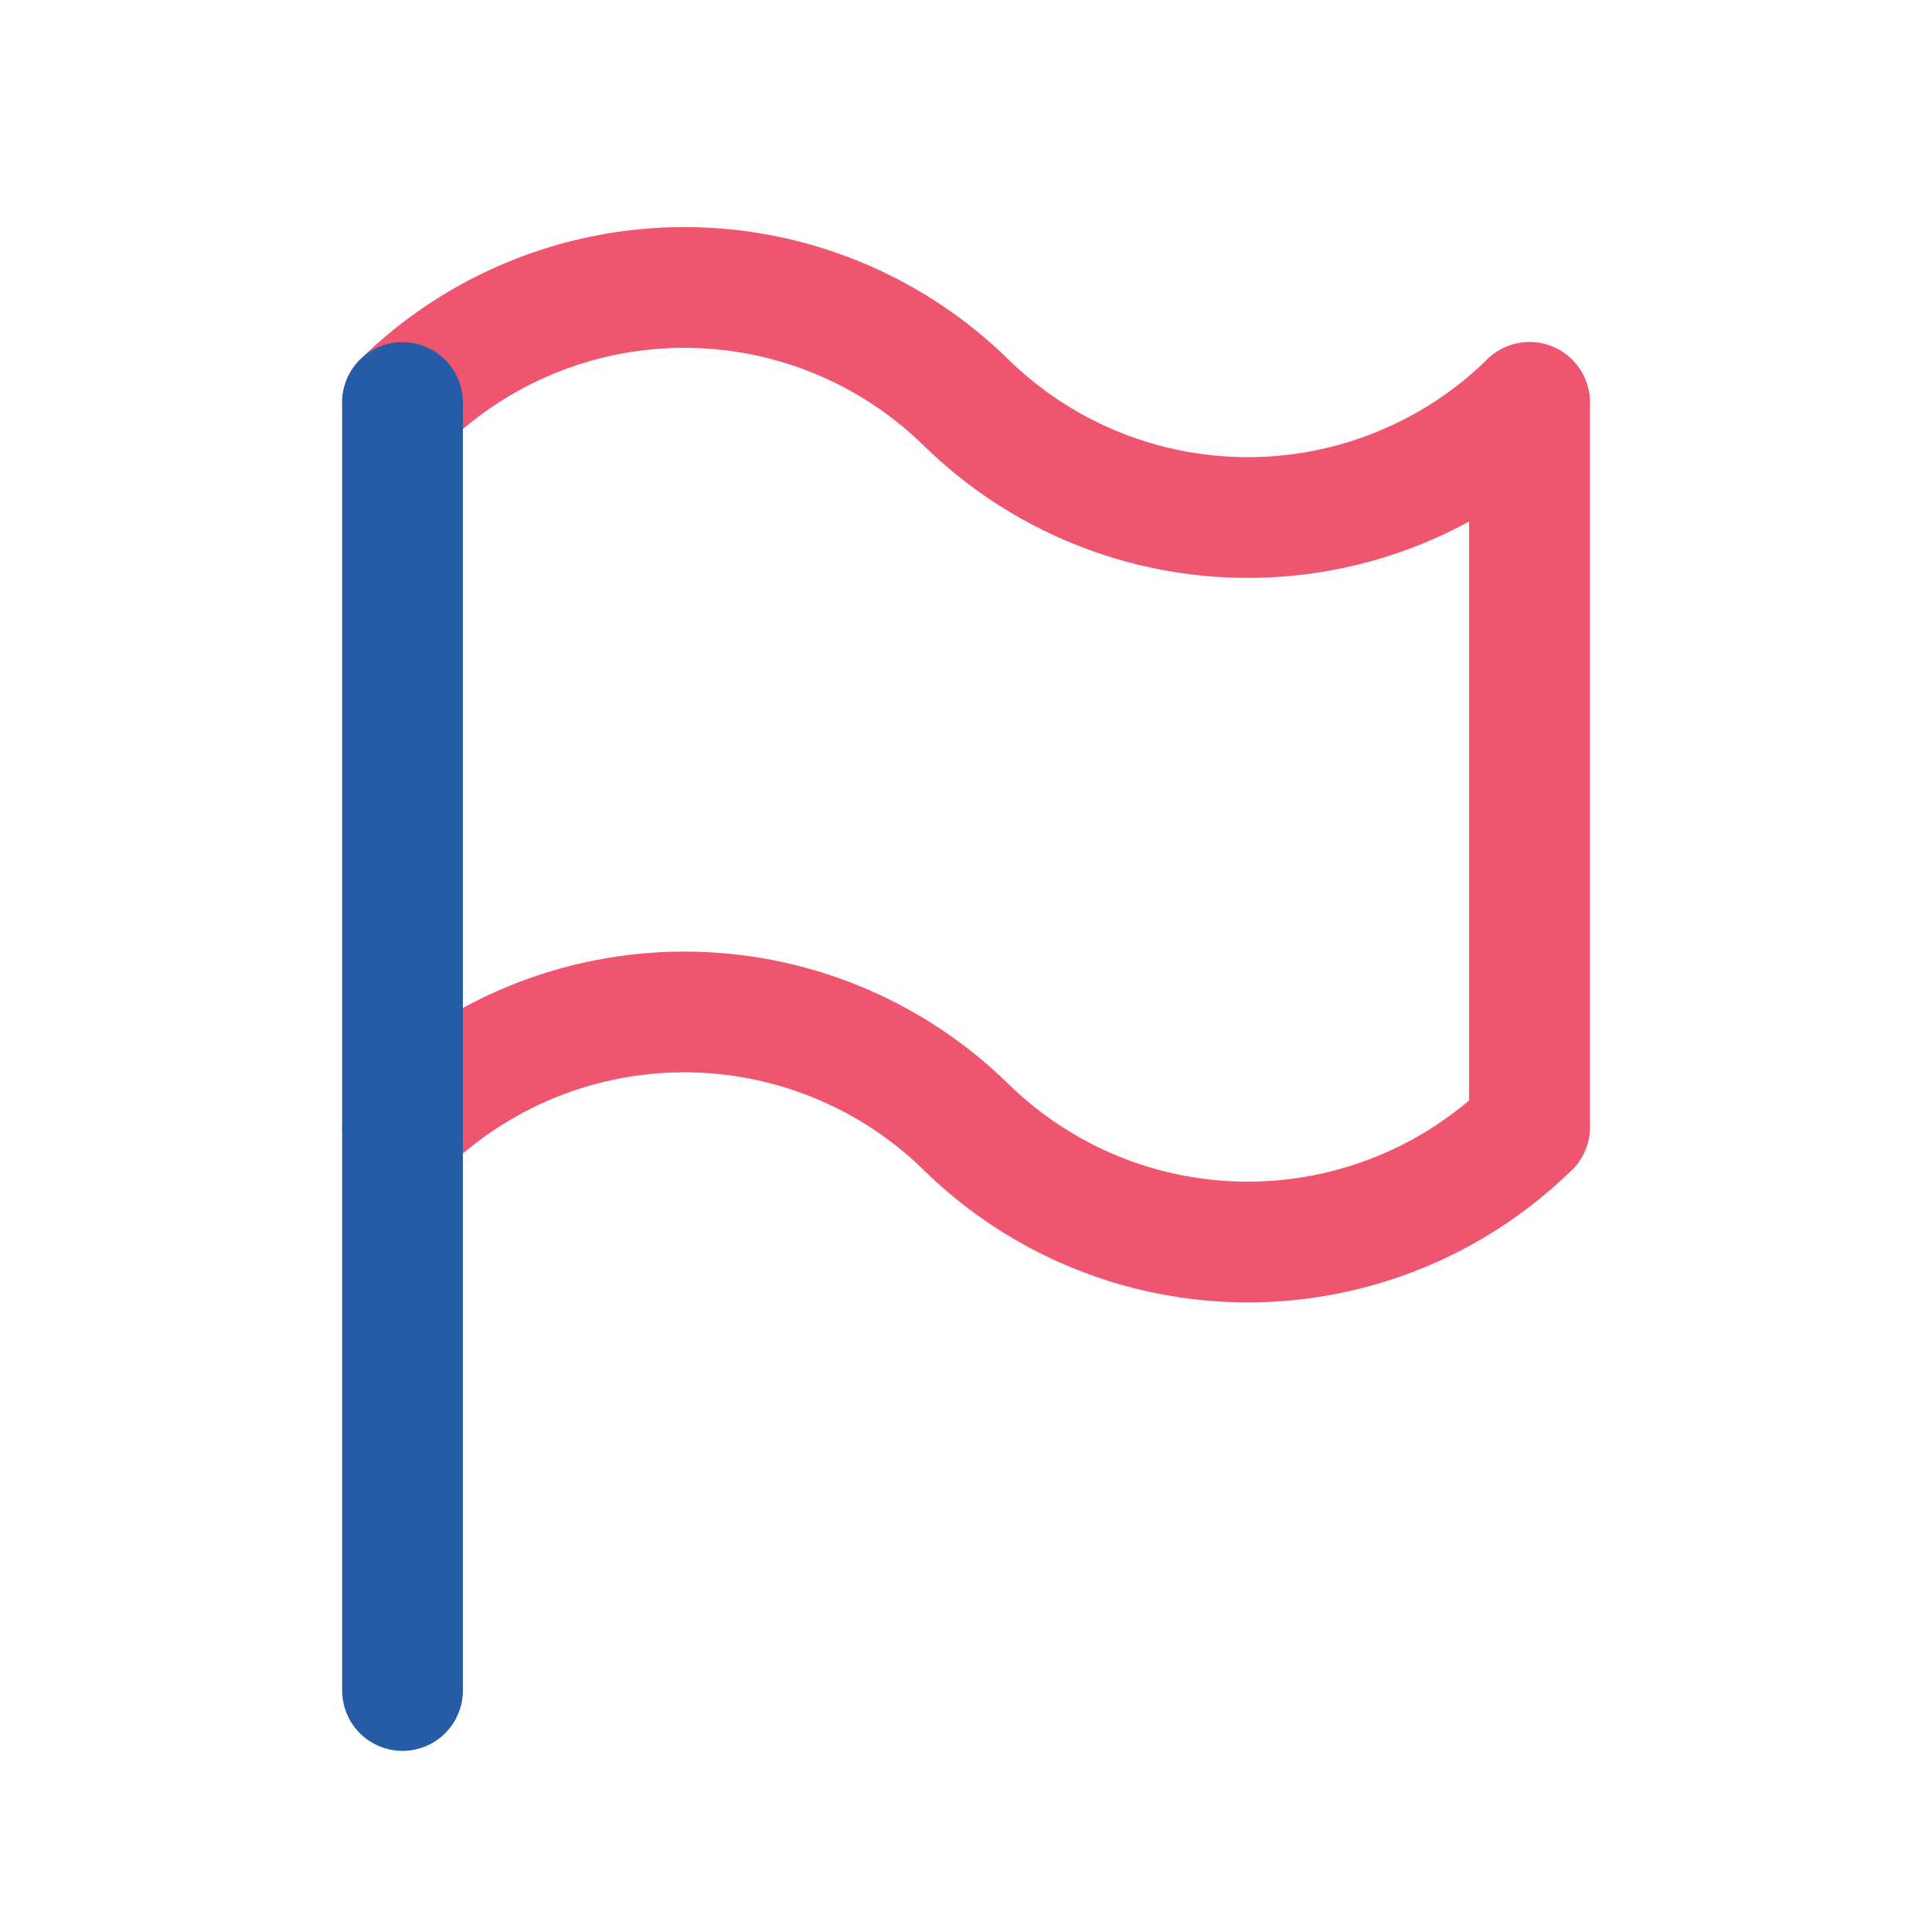
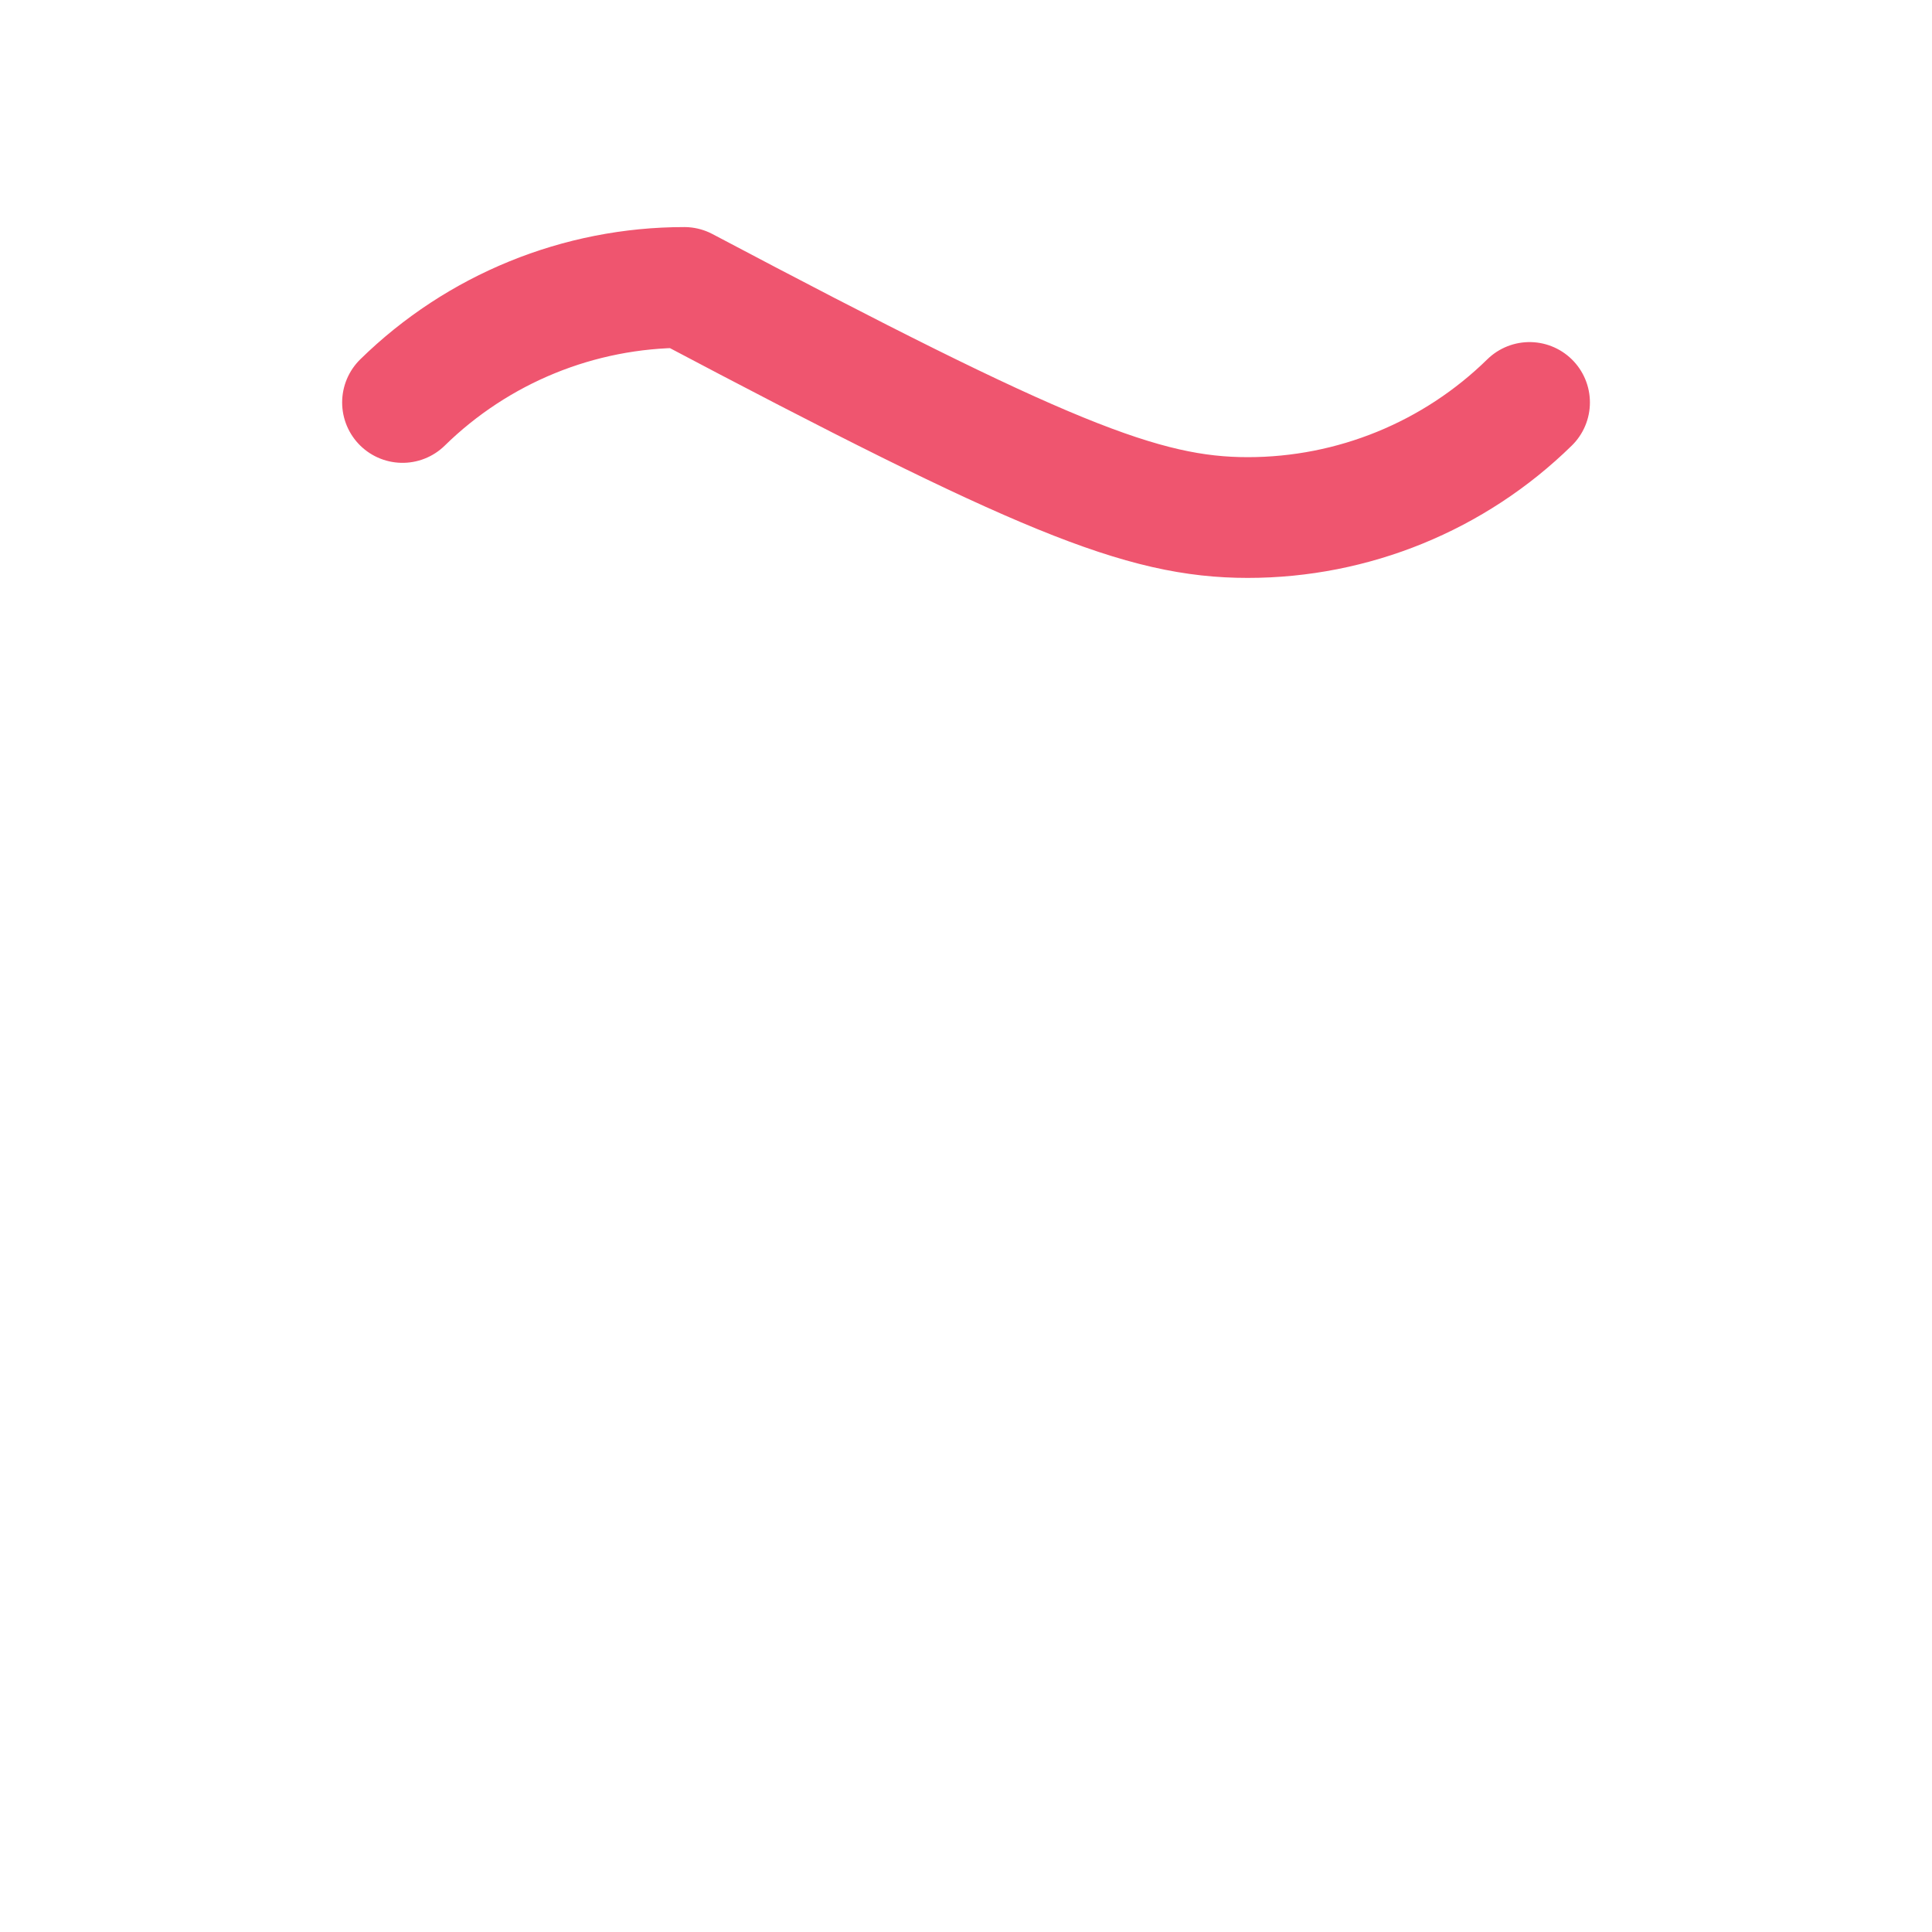
<svg xmlns="http://www.w3.org/2000/svg" width="32" height="32" viewBox="0 0 32 32" fill="none">
-   <path d="M25.333 6.667V18.667" stroke="#EF556F" stroke-width="2" stroke-linecap="round" stroke-linejoin="round" />
-   <path d="M6.667 6.666C7.913 5.445 9.589 4.761 11.334 4.761C13.079 4.761 14.754 5.445 16 6.666C17.247 7.888 18.922 8.572 20.667 8.572C22.412 8.572 24.087 7.888 25.334 6.666" stroke="#EF556F" stroke-width="2" stroke-linecap="round" stroke-linejoin="round" />
-   <path d="M6.667 18.666C7.913 17.445 9.589 16.761 11.334 16.761C13.079 16.761 14.754 17.445 16 18.666C17.247 19.888 18.922 20.572 20.667 20.572C22.412 20.572 24.087 19.888 25.334 18.666" stroke="#EF556F" stroke-width="2" stroke-linecap="round" stroke-linejoin="round" />
-   <path d="M6.667 6.667V28" stroke="#255CA5" stroke-width="2" stroke-linecap="round" stroke-linejoin="round" />
+   <path d="M6.667 6.666C7.913 5.445 9.589 4.761 11.334 4.761C17.247 7.888 18.922 8.572 20.667 8.572C22.412 8.572 24.087 7.888 25.334 6.666" stroke="#EF556F" stroke-width="2" stroke-linecap="round" stroke-linejoin="round" />
</svg>